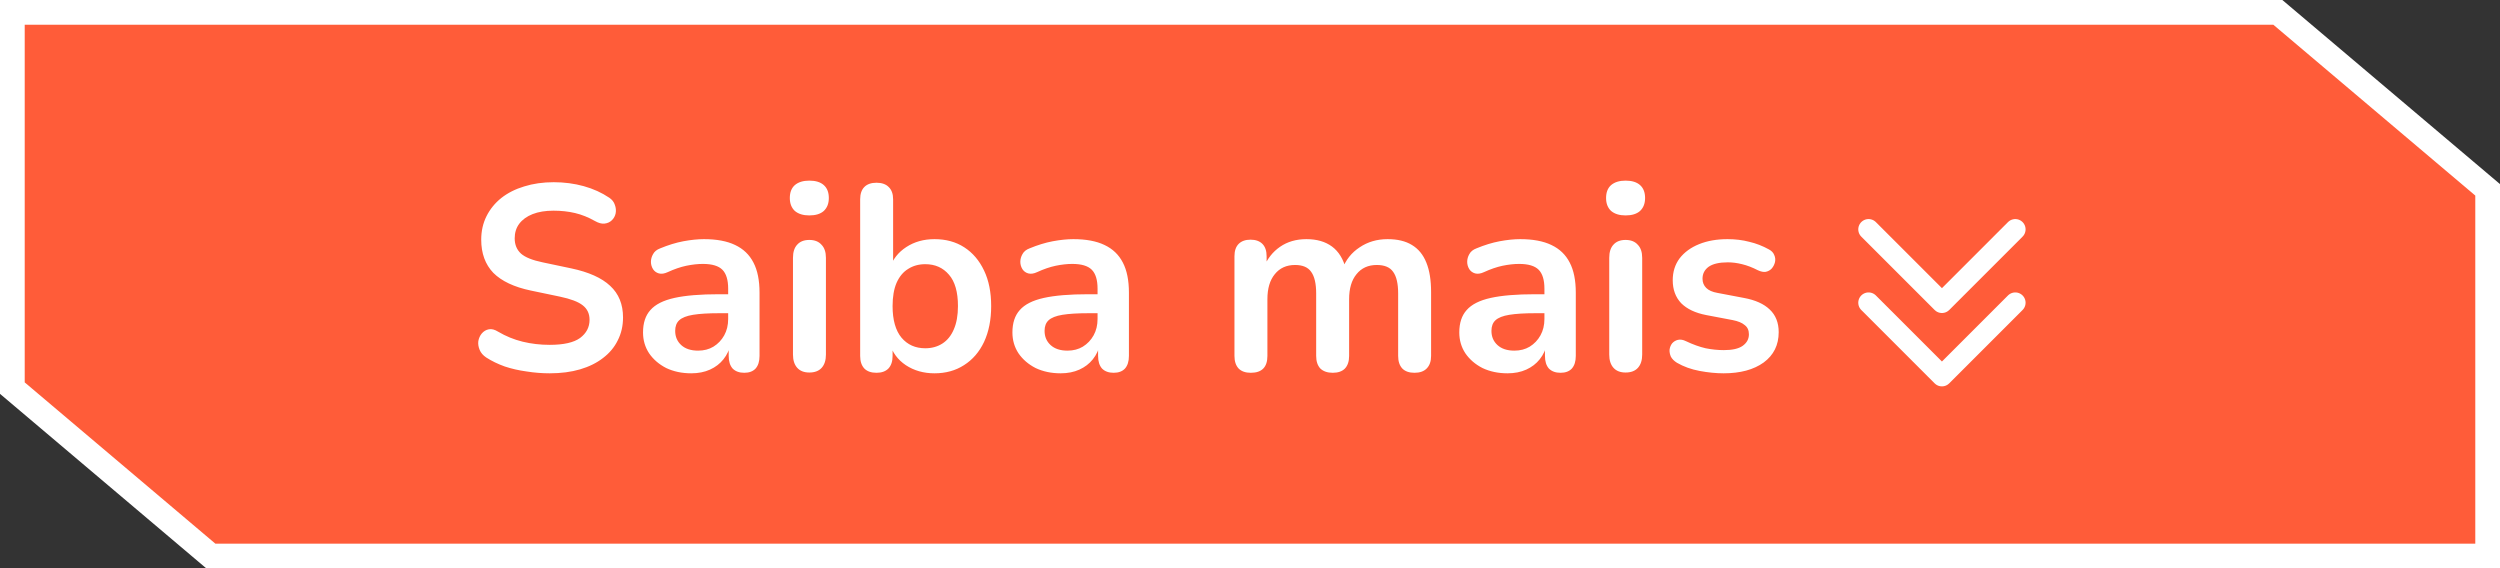
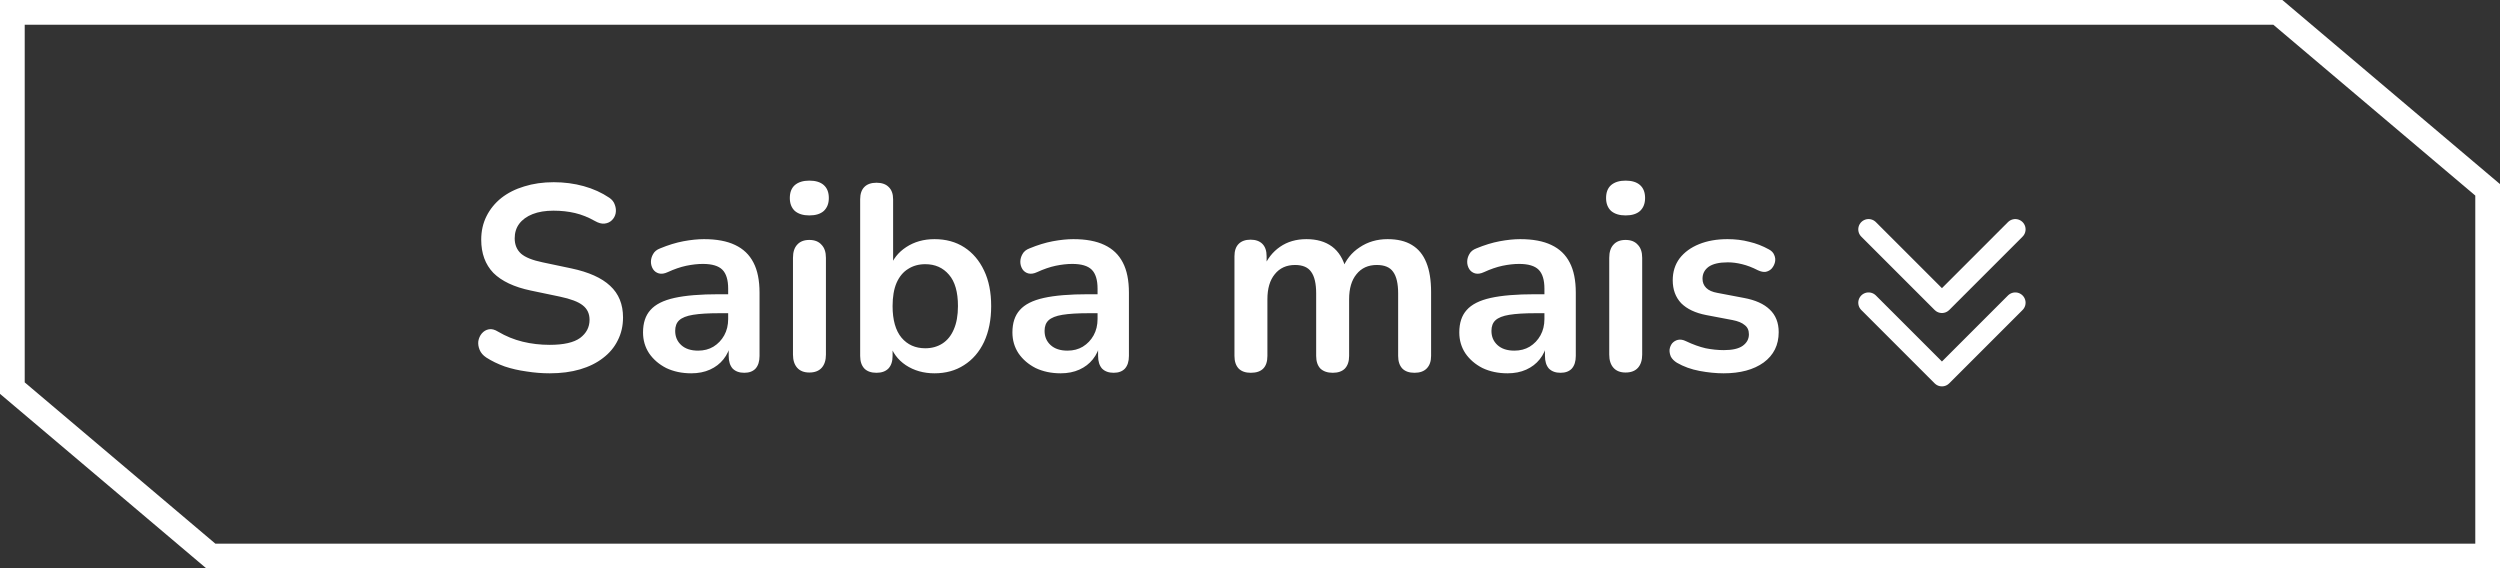
<svg xmlns="http://www.w3.org/2000/svg" width="607" height="138" viewBox="0 0 607 138" fill="none">
  <rect x="0" y="0" width="607" height="138" fill="#333333" stroke="none" />
  <g id="BotÃ£o">
-     <path id="bg" d="M3 94.235V3H553.056L604 46.094V135H51.19L3 94.235Z" fill="#FF5C39" />
    <path id="bg_2" d="M3 94.235V3H553.056L604 46.094V135H51.19L3 94.235Z" stroke="white" stroke-width="6" />
    <g id="Group 2">
      <path id="Saiba mais" d="M133.48 90.64C131.603 90.64 129.725 90.491 127.848 90.192C125.971 89.936 124.2 89.531 122.536 88.976C120.872 88.379 119.379 87.653 118.056 86.8C117.288 86.288 116.755 85.669 116.456 84.944C116.157 84.219 116.051 83.515 116.136 82.832C116.264 82.107 116.541 81.488 116.968 80.976C117.437 80.421 118.013 80.08 118.696 79.952C119.379 79.824 120.125 80.016 120.936 80.528C122.813 81.637 124.797 82.448 126.888 82.96C128.979 83.472 131.176 83.728 133.48 83.728C136.851 83.728 139.304 83.173 140.84 82.064C142.376 80.912 143.144 79.44 143.144 77.648C143.144 76.155 142.589 74.981 141.48 74.128C140.413 73.275 138.557 72.571 135.912 72.016L128.872 70.544C124.819 69.691 121.789 68.261 119.784 66.256C117.821 64.208 116.84 61.52 116.84 58.192C116.84 56.101 117.267 54.203 118.12 52.496C118.973 50.789 120.168 49.317 121.704 48.08C123.283 46.843 125.139 45.904 127.272 45.264C129.448 44.581 131.837 44.24 134.44 44.24C137 44.24 139.432 44.56 141.736 45.2C144.04 45.84 146.109 46.779 147.944 48.016C148.627 48.485 149.075 49.061 149.288 49.744C149.544 50.427 149.608 51.109 149.48 51.792C149.352 52.432 149.053 52.987 148.584 53.456C148.115 53.925 147.517 54.203 146.792 54.288C146.109 54.373 145.32 54.16 144.424 53.648C142.845 52.752 141.245 52.112 139.624 51.728C138.003 51.344 136.253 51.152 134.376 51.152C132.413 51.152 130.728 51.429 129.32 51.984C127.912 52.539 126.824 53.328 126.056 54.352C125.331 55.333 124.968 56.507 124.968 57.872C124.968 59.408 125.48 60.645 126.504 61.584C127.528 62.48 129.277 63.184 131.752 63.696L138.728 65.168C142.952 66.064 146.088 67.472 148.136 69.392C150.227 71.312 151.272 73.872 151.272 77.072C151.272 79.12 150.845 80.976 149.992 82.64C149.181 84.304 147.987 85.733 146.408 86.928C144.872 88.123 143.016 89.04 140.84 89.68C138.664 90.32 136.211 90.64 133.48 90.64ZM167.839 90.64C165.578 90.64 163.551 90.213 161.759 89.36C160.01 88.464 158.623 87.269 157.599 85.776C156.618 84.283 156.127 82.597 156.127 80.72C156.127 78.416 156.724 76.603 157.919 75.28C159.114 73.915 161.055 72.933 163.743 72.336C166.431 71.739 170.036 71.44 174.559 71.44H177.759V76.048H174.623C171.978 76.048 169.866 76.176 168.287 76.432C166.708 76.688 165.578 77.136 164.895 77.776C164.255 78.373 163.935 79.227 163.935 80.336C163.935 81.744 164.426 82.896 165.407 83.792C166.388 84.688 167.754 85.136 169.503 85.136C170.911 85.136 172.148 84.816 173.215 84.176C174.324 83.493 175.199 82.576 175.839 81.424C176.479 80.272 176.799 78.949 176.799 77.456V70.096C176.799 67.963 176.33 66.427 175.391 65.488C174.452 64.549 172.874 64.08 170.655 64.08C169.418 64.08 168.074 64.229 166.623 64.528C165.215 64.827 163.722 65.339 162.143 66.064C161.332 66.448 160.607 66.555 159.967 66.384C159.37 66.213 158.9 65.872 158.559 65.36C158.218 64.805 158.047 64.208 158.047 63.568C158.047 62.928 158.218 62.309 158.559 61.712C158.9 61.072 159.476 60.603 160.287 60.304C162.25 59.493 164.127 58.917 165.919 58.576C167.754 58.235 169.418 58.064 170.911 58.064C173.983 58.064 176.5 58.533 178.463 59.472C180.468 60.411 181.962 61.84 182.943 63.76C183.924 65.637 184.415 68.069 184.415 71.056V86.416C184.415 87.739 184.095 88.763 183.455 89.488C182.815 90.171 181.898 90.512 180.703 90.512C179.508 90.512 178.57 90.171 177.887 89.488C177.247 88.763 176.927 87.739 176.927 86.416V83.344H177.439C177.14 84.837 176.543 86.139 175.647 87.248C174.794 88.315 173.706 89.147 172.383 89.744C171.06 90.341 169.546 90.64 167.839 90.64ZM196.503 90.448C195.223 90.448 194.242 90.064 193.559 89.296C192.876 88.528 192.535 87.461 192.535 86.096V62.608C192.535 61.2 192.876 60.133 193.559 59.408C194.242 58.64 195.223 58.256 196.503 58.256C197.783 58.256 198.764 58.64 199.447 59.408C200.172 60.133 200.535 61.2 200.535 62.608V86.096C200.535 87.461 200.194 88.528 199.511 89.296C198.828 90.064 197.826 90.448 196.503 90.448ZM196.503 52.304C195.01 52.304 193.836 51.941 192.983 51.216C192.172 50.448 191.767 49.403 191.767 48.08C191.767 46.715 192.172 45.669 192.983 44.944C193.836 44.219 195.01 43.856 196.503 43.856C198.039 43.856 199.212 44.219 200.023 44.944C200.834 45.669 201.239 46.715 201.239 48.08C201.239 49.403 200.834 50.448 200.023 51.216C199.212 51.941 198.039 52.304 196.503 52.304ZM226.896 90.64C224.25 90.64 221.925 89.979 219.92 88.656C217.957 87.333 216.656 85.563 216.016 83.344L216.72 81.744V86.416C216.72 87.739 216.378 88.763 215.696 89.488C215.013 90.171 214.053 90.512 212.816 90.512C211.536 90.512 210.554 90.171 209.872 89.488C209.189 88.763 208.848 87.739 208.848 86.416V48.4C208.848 47.077 209.189 46.075 209.872 45.392C210.554 44.709 211.536 44.368 212.816 44.368C214.096 44.368 215.077 44.709 215.76 45.392C216.485 46.075 216.848 47.077 216.848 48.4V65.04H216.08C216.762 62.949 218.085 61.264 220.048 59.984C222.01 58.704 224.293 58.064 226.896 58.064C229.669 58.064 232.08 58.725 234.128 60.048C236.176 61.371 237.776 63.248 238.928 65.68C240.08 68.069 240.656 70.949 240.656 74.32C240.656 77.648 240.08 80.549 238.928 83.024C237.776 85.456 236.154 87.333 234.064 88.656C232.016 89.979 229.626 90.64 226.896 90.64ZM224.656 84.56C226.234 84.56 227.621 84.176 228.816 83.408C230.01 82.64 230.928 81.509 231.568 80.016C232.25 78.48 232.592 76.581 232.592 74.32C232.592 70.907 231.866 68.368 230.416 66.704C228.965 64.997 227.045 64.144 224.656 64.144C223.077 64.144 221.69 64.528 220.496 65.296C219.301 66.021 218.362 67.152 217.68 68.688C217.04 70.181 216.72 72.059 216.72 74.32C216.72 77.691 217.445 80.251 218.896 82C220.346 83.707 222.266 84.56 224.656 84.56ZM257.527 90.64C255.265 90.64 253.239 90.213 251.447 89.36C249.697 88.464 248.311 87.269 247.286 85.776C246.305 84.283 245.815 82.597 245.815 80.72C245.815 78.416 246.412 76.603 247.607 75.28C248.801 73.915 250.743 72.933 253.431 72.336C256.119 71.739 259.724 71.44 264.247 71.44H267.447V76.048H264.311C261.665 76.048 259.553 76.176 257.975 76.432C256.396 76.688 255.265 77.136 254.583 77.776C253.943 78.373 253.623 79.227 253.623 80.336C253.623 81.744 254.113 82.896 255.095 83.792C256.076 84.688 257.441 85.136 259.191 85.136C260.599 85.136 261.836 84.816 262.903 84.176C264.012 83.493 264.887 82.576 265.527 81.424C266.167 80.272 266.487 78.949 266.487 77.456V70.096C266.487 67.963 266.017 66.427 265.079 65.488C264.14 64.549 262.561 64.08 260.343 64.08C259.105 64.08 257.761 64.229 256.311 64.528C254.903 64.827 253.409 65.339 251.831 66.064C251.02 66.448 250.295 66.555 249.655 66.384C249.057 66.213 248.588 65.872 248.247 65.36C247.905 64.805 247.735 64.208 247.735 63.568C247.735 62.928 247.905 62.309 248.247 61.712C248.588 61.072 249.164 60.603 249.975 60.304C251.937 59.493 253.815 58.917 255.607 58.576C257.441 58.235 259.105 58.064 260.599 58.064C263.671 58.064 266.188 58.533 268.151 59.472C270.156 60.411 271.649 61.84 272.631 63.76C273.612 65.637 274.103 68.069 274.103 71.056V86.416C274.103 87.739 273.783 88.763 273.143 89.488C272.503 90.171 271.585 90.512 270.391 90.512C269.196 90.512 268.257 90.171 267.575 89.488C266.935 88.763 266.615 87.739 266.615 86.416V83.344H267.127C266.828 84.837 266.231 86.139 265.335 87.248C264.481 88.315 263.393 89.147 262.071 89.744C260.748 90.341 259.233 90.64 257.527 90.64ZM303.694 90.512C302.414 90.512 301.432 90.171 300.75 89.488C300.067 88.763 299.726 87.739 299.726 86.416V62.224C299.726 60.901 300.067 59.899 300.75 59.216C301.432 58.533 302.392 58.192 303.63 58.192C304.867 58.192 305.827 58.533 306.51 59.216C307.192 59.899 307.534 60.901 307.534 62.224V66.896L306.83 64.976C307.683 62.843 309.006 61.157 310.798 59.92C312.59 58.683 314.723 58.064 317.198 58.064C319.715 58.064 321.784 58.661 323.406 59.856C325.027 61.051 326.158 62.885 326.798 65.36H325.902C326.755 63.099 328.163 61.328 330.126 60.048C332.088 58.725 334.35 58.064 336.91 58.064C339.299 58.064 341.262 58.533 342.798 59.472C344.376 60.411 345.55 61.84 346.318 63.76C347.086 65.637 347.47 68.027 347.47 70.928V86.416C347.47 87.739 347.107 88.763 346.382 89.488C345.699 90.171 344.718 90.512 343.438 90.512C342.158 90.512 341.176 90.171 340.494 89.488C339.811 88.763 339.47 87.739 339.47 86.416V71.248C339.47 68.859 339.064 67.109 338.254 66C337.486 64.891 336.163 64.336 334.286 64.336C332.195 64.336 330.552 65.083 329.358 66.576C328.163 68.027 327.566 70.053 327.566 72.656V86.416C327.566 87.739 327.224 88.763 326.542 89.488C325.859 90.171 324.878 90.512 323.598 90.512C322.318 90.512 321.315 90.171 320.59 89.488C319.907 88.763 319.566 87.739 319.566 86.416V71.248C319.566 68.859 319.16 67.109 318.35 66C317.582 64.891 316.28 64.336 314.446 64.336C312.355 64.336 310.712 65.083 309.518 66.576C308.323 68.027 307.726 70.053 307.726 72.656V86.416C307.726 89.147 306.382 90.512 303.694 90.512ZM366.027 90.64C363.765 90.64 361.739 90.213 359.947 89.36C358.197 88.464 356.811 87.269 355.786 85.776C354.805 84.283 354.315 82.597 354.315 80.72C354.315 78.416 354.912 76.603 356.107 75.28C357.301 73.915 359.243 72.933 361.931 72.336C364.619 71.739 368.224 71.44 372.747 71.44H375.947V76.048H372.811C370.165 76.048 368.053 76.176 366.475 76.432C364.896 76.688 363.765 77.136 363.083 77.776C362.443 78.373 362.123 79.227 362.123 80.336C362.123 81.744 362.613 82.896 363.595 83.792C364.576 84.688 365.941 85.136 367.691 85.136C369.099 85.136 370.336 84.816 371.403 84.176C372.512 83.493 373.387 82.576 374.027 81.424C374.667 80.272 374.987 78.949 374.987 77.456V70.096C374.987 67.963 374.517 66.427 373.579 65.488C372.64 64.549 371.061 64.08 368.843 64.08C367.605 64.08 366.261 64.229 364.811 64.528C363.403 64.827 361.909 65.339 360.331 66.064C359.52 66.448 358.795 66.555 358.155 66.384C357.557 66.213 357.088 65.872 356.747 65.36C356.405 64.805 356.235 64.208 356.235 63.568C356.235 62.928 356.405 62.309 356.747 61.712C357.088 61.072 357.664 60.603 358.475 60.304C360.437 59.493 362.315 58.917 364.107 58.576C365.941 58.235 367.605 58.064 369.099 58.064C372.171 58.064 374.688 58.533 376.651 59.472C378.656 60.411 380.149 61.84 381.131 63.76C382.112 65.637 382.603 68.069 382.603 71.056V86.416C382.603 87.739 382.283 88.763 381.643 89.488C381.003 90.171 380.085 90.512 378.891 90.512C377.696 90.512 376.757 90.171 376.075 89.488C375.435 88.763 375.115 87.739 375.115 86.416V83.344H375.627C375.328 84.837 374.731 86.139 373.835 87.248C372.981 88.315 371.893 89.147 370.571 89.744C369.248 90.341 367.733 90.64 366.027 90.64ZM394.691 90.448C393.411 90.448 392.429 90.064 391.747 89.296C391.064 88.528 390.723 87.461 390.723 86.096V62.608C390.723 61.2 391.064 60.133 391.747 59.408C392.429 58.64 393.411 58.256 394.691 58.256C395.971 58.256 396.952 58.64 397.635 59.408C398.36 60.133 398.723 61.2 398.723 62.608V86.096C398.723 87.461 398.381 88.528 397.699 89.296C397.016 90.064 396.013 90.448 394.691 90.448ZM394.691 52.304C393.197 52.304 392.024 51.941 391.171 51.216C390.36 50.448 389.955 49.403 389.955 48.08C389.955 46.715 390.36 45.669 391.171 44.944C392.024 44.219 393.197 43.856 394.691 43.856C396.227 43.856 397.4 44.219 398.211 44.944C399.021 45.669 399.427 46.715 399.427 48.08C399.427 49.403 399.021 50.448 398.211 51.216C397.4 51.941 396.227 52.304 394.691 52.304ZM418.491 90.64C416.656 90.64 414.715 90.448 412.667 90.064C410.619 89.68 408.784 89.019 407.163 88.08C406.48 87.653 405.99 87.163 405.691 86.608C405.435 86.011 405.328 85.435 405.371 84.88C405.456 84.283 405.67 83.771 406.011 83.344C406.395 82.917 406.864 82.64 407.419 82.512C408.016 82.384 408.656 82.491 409.339 82.832C411.046 83.643 412.646 84.219 414.139 84.56C415.632 84.859 417.104 85.008 418.555 85.008C420.603 85.008 422.118 84.667 423.099 83.984C424.123 83.259 424.635 82.32 424.635 81.168C424.635 80.187 424.294 79.44 423.611 78.928C422.971 78.373 421.99 77.968 420.667 77.712L414.267 76.496C411.622 75.984 409.595 75.024 408.187 73.616C406.822 72.165 406.139 70.309 406.139 68.048C406.139 66 406.694 64.229 407.803 62.736C408.955 61.243 410.534 60.091 412.539 59.28C414.544 58.469 416.848 58.064 419.451 58.064C421.328 58.064 423.078 58.277 424.699 58.704C426.363 59.088 427.963 59.707 429.499 60.56C430.139 60.901 430.566 61.349 430.779 61.904C431.035 62.459 431.099 63.035 430.971 63.632C430.843 64.187 430.587 64.699 430.203 65.168C429.819 65.595 429.328 65.872 428.731 66C428.176 66.085 427.536 65.957 426.811 65.616C425.488 64.933 424.208 64.443 422.971 64.144C421.776 63.845 420.624 63.696 419.515 63.696C417.424 63.696 415.867 64.059 414.843 64.784C413.862 65.509 413.371 66.469 413.371 67.664C413.371 68.56 413.67 69.307 414.267 69.904C414.864 70.501 415.782 70.907 417.019 71.12L423.419 72.336C426.192 72.848 428.283 73.787 429.691 75.152C431.142 76.517 431.867 78.352 431.867 80.656C431.867 83.771 430.651 86.224 428.219 88.016C425.787 89.765 422.544 90.64 418.491 90.64Z" fill="white" />
      <g id="icon" clip-path="url(#clip0_113_25)">
        <path id="Vector" d="M489.312 73.5L471.5 91.312L453.688 73.5" stroke="white" stroke-width="5" stroke-linecap="round" stroke-linejoin="round" />
        <path id="Vector_2" d="M489.312 55.688L471.5 73.5L453.688 55.688" stroke="white" stroke-width="5" stroke-linecap="round" stroke-linejoin="round" />
      </g>
    </g>
  </g>
  <defs>
    <clipPath id="clip0_113_25">
      <rect width="57" height="57" fill="white" transform="translate(437 45)" />
    </clipPath>
  </defs>
</svg>